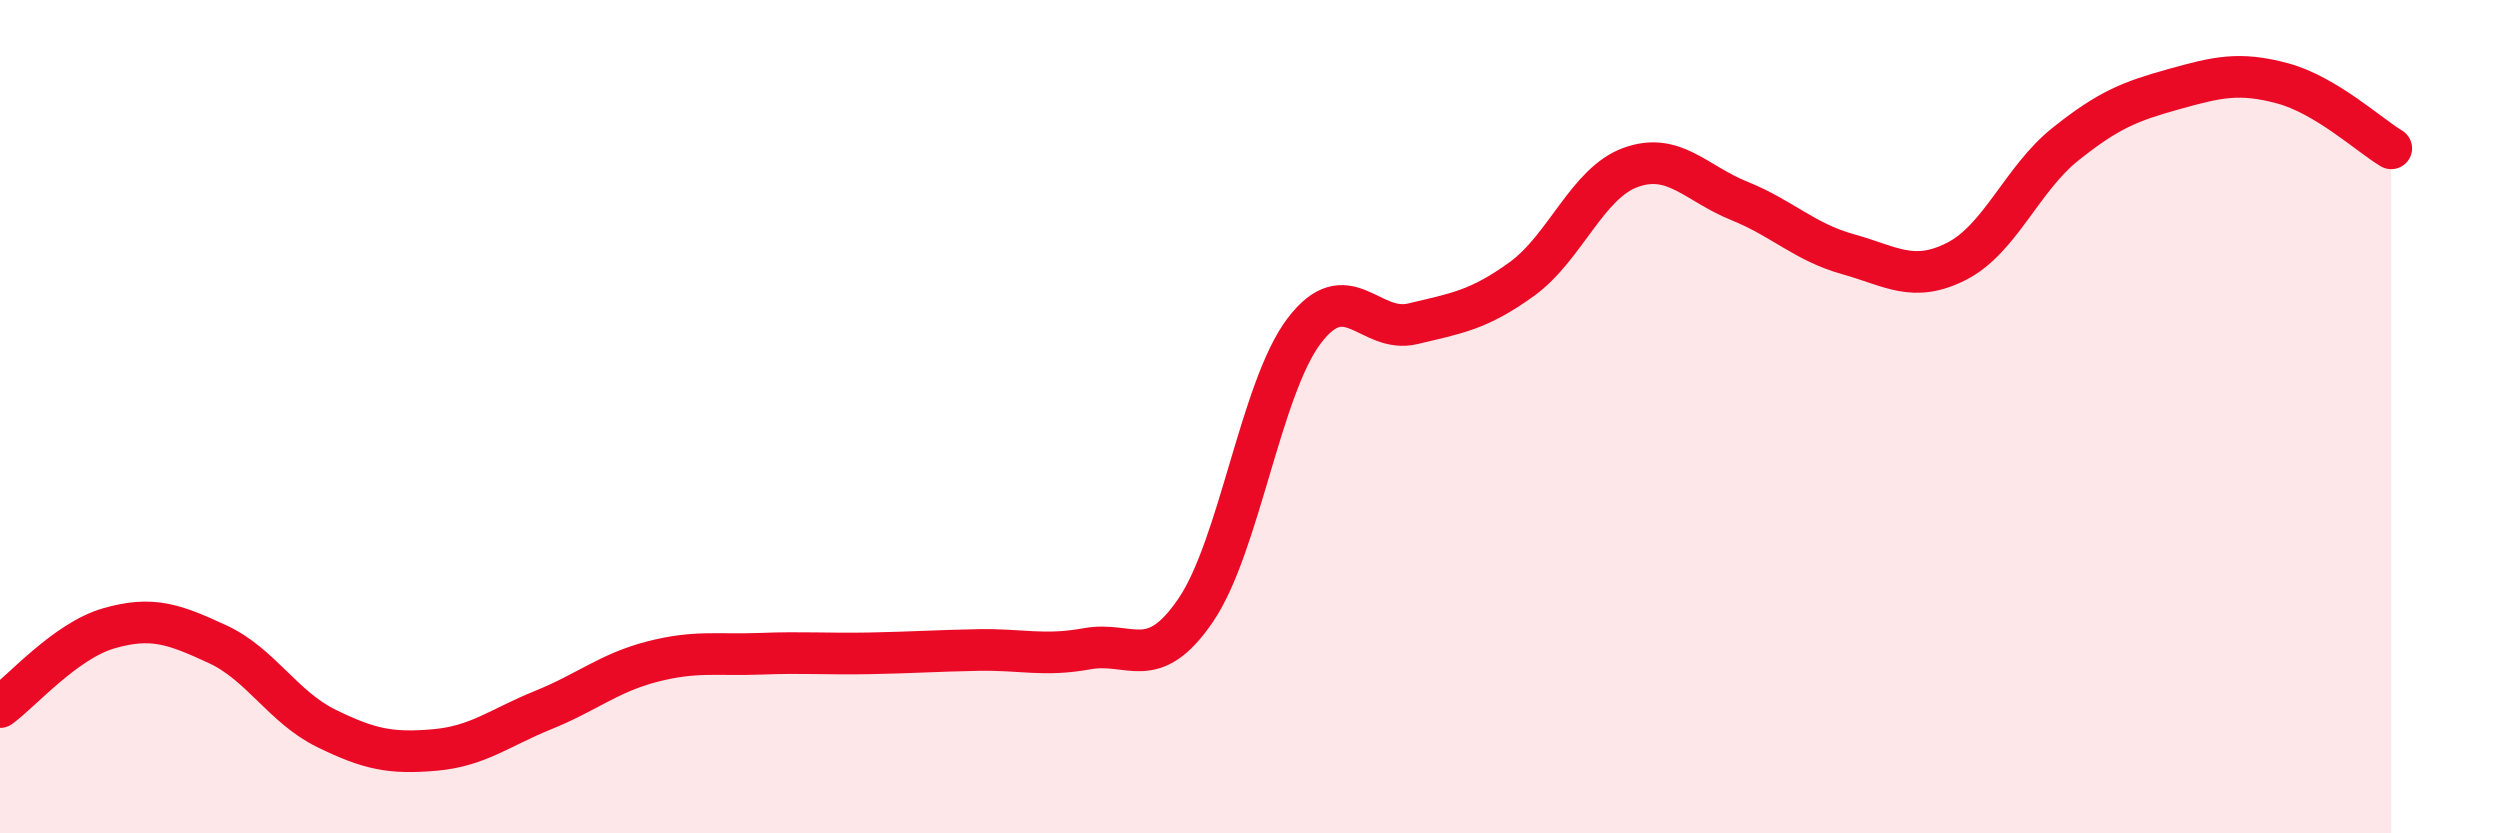
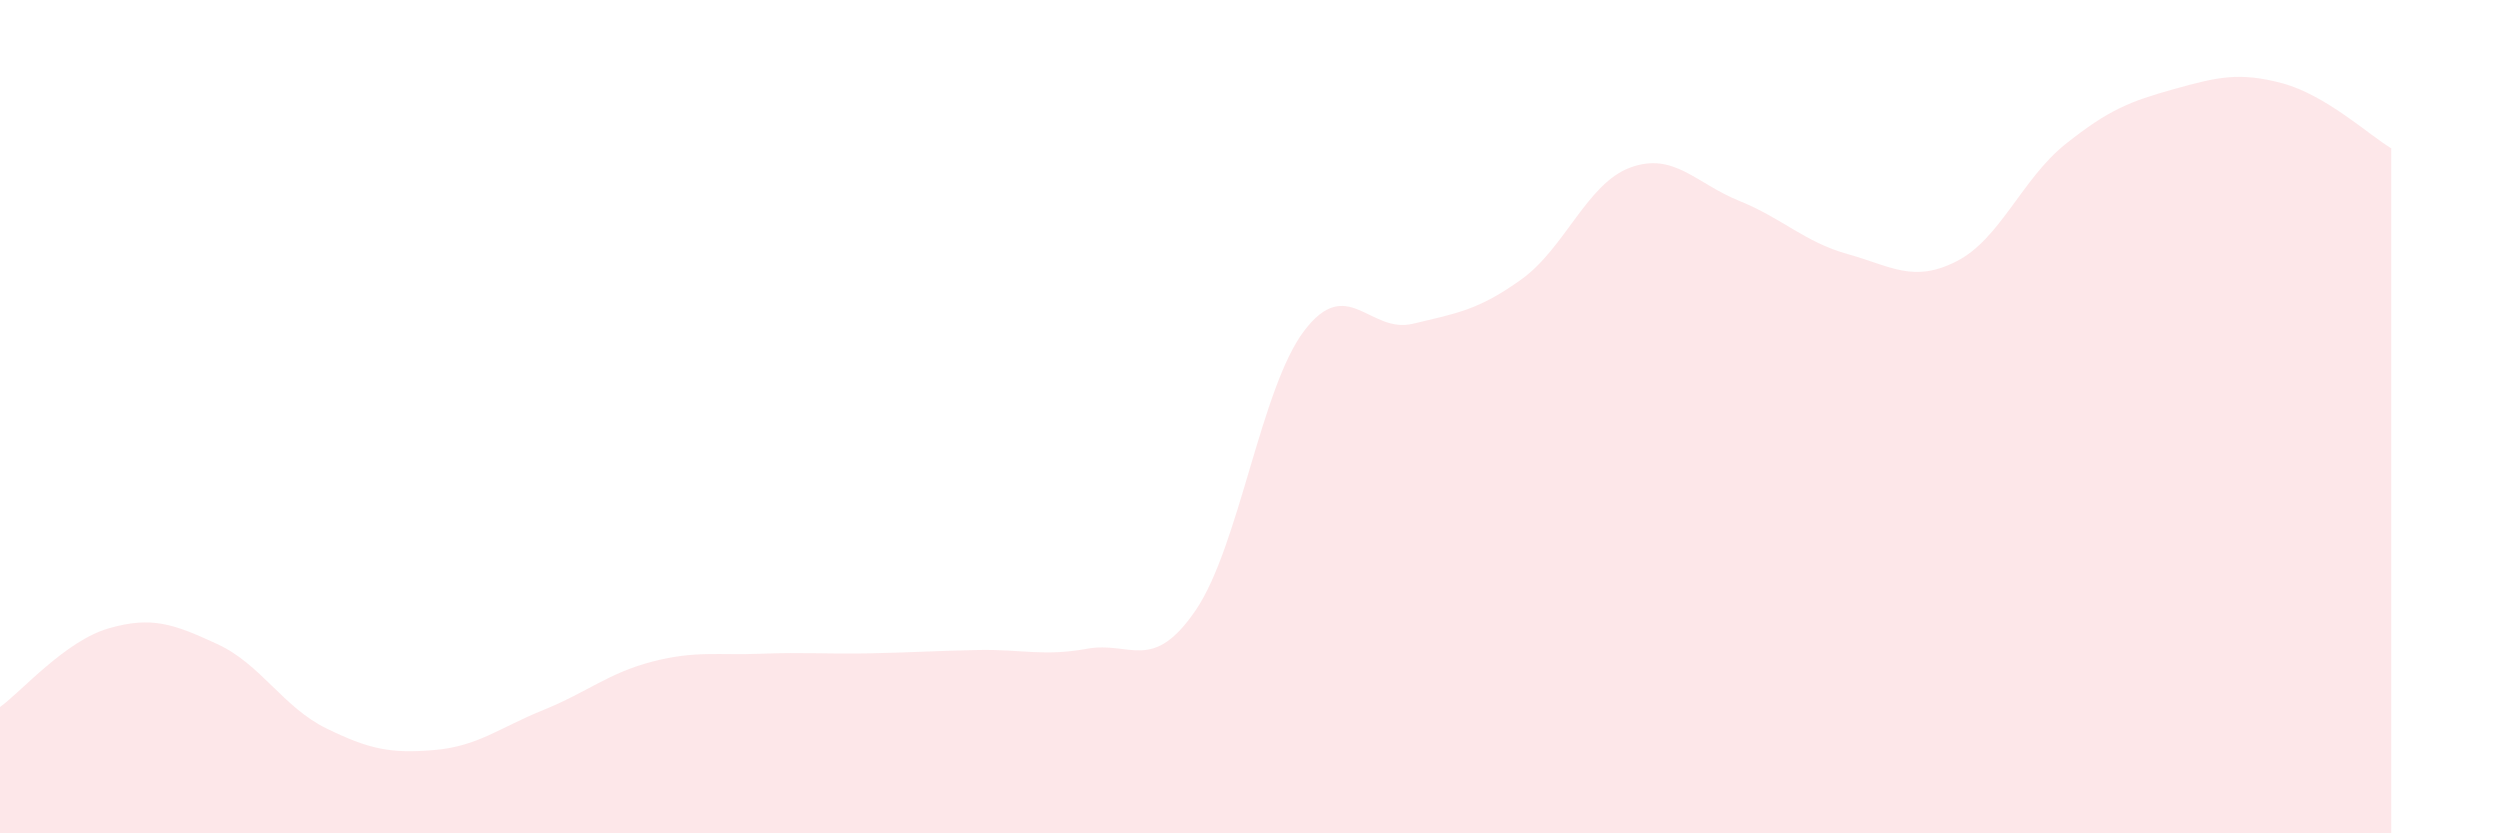
<svg xmlns="http://www.w3.org/2000/svg" width="60" height="20" viewBox="0 0 60 20">
  <path d="M 0,16.97 C 0.52,16.59 1.57,15.38 2.61,15.08 C 3.65,14.78 4.18,14.98 5.22,15.46 C 6.26,15.94 6.79,16.97 7.83,17.48 C 8.87,17.99 9.39,18.09 10.43,18 C 11.47,17.91 12,17.46 13.04,17.04 C 14.08,16.62 14.61,16.15 15.65,15.88 C 16.69,15.61 17.22,15.73 18.26,15.69 C 19.3,15.65 19.83,15.7 20.87,15.68 C 21.91,15.66 22.44,15.62 23.48,15.6 C 24.52,15.58 25.05,15.76 26.09,15.57 C 27.13,15.38 27.66,16.17 28.7,14.64 C 29.74,13.11 30.26,9.31 31.3,7.94 C 32.34,6.57 32.87,8.02 33.91,7.77 C 34.95,7.52 35.48,7.45 36.52,6.7 C 37.56,5.95 38.09,4.4 39.13,4.02 C 40.17,3.64 40.7,4.4 41.74,4.82 C 42.78,5.24 43.31,5.81 44.35,6.1 C 45.39,6.39 45.92,6.8 46.96,6.27 C 48,5.74 48.53,4.29 49.57,3.46 C 50.61,2.63 51.13,2.43 52.17,2.14 C 53.21,1.85 53.74,1.72 54.78,2 C 55.82,2.28 56.87,3.25 57.39,3.56L57.39 20L0 20Z" fill="#EB0A25" opacity="0.1" stroke-linecap="round" stroke-linejoin="round" />
-   <path d="M 0,16.97 C 0.52,16.59 1.57,15.38 2.61,15.08 C 3.65,14.78 4.18,14.98 5.22,15.46 C 6.26,15.94 6.79,16.97 7.83,17.48 C 8.87,17.99 9.39,18.09 10.43,18 C 11.47,17.91 12,17.46 13.04,17.04 C 14.08,16.62 14.61,16.15 15.65,15.88 C 16.69,15.61 17.22,15.73 18.26,15.69 C 19.3,15.65 19.83,15.7 20.87,15.68 C 21.91,15.66 22.44,15.62 23.48,15.6 C 24.52,15.58 25.05,15.76 26.09,15.57 C 27.13,15.38 27.66,16.17 28.7,14.64 C 29.74,13.11 30.26,9.31 31.3,7.94 C 32.34,6.57 32.87,8.02 33.91,7.77 C 34.95,7.52 35.48,7.45 36.52,6.7 C 37.56,5.95 38.09,4.4 39.13,4.02 C 40.17,3.64 40.7,4.4 41.74,4.82 C 42.78,5.24 43.31,5.81 44.35,6.1 C 45.39,6.39 45.92,6.8 46.96,6.27 C 48,5.74 48.53,4.29 49.57,3.46 C 50.61,2.63 51.13,2.43 52.17,2.14 C 53.21,1.85 53.74,1.72 54.78,2 C 55.82,2.28 56.87,3.25 57.39,3.56" stroke="#EB0A25" stroke-width="1" fill="none" stroke-linecap="round" stroke-linejoin="round" />
</svg>